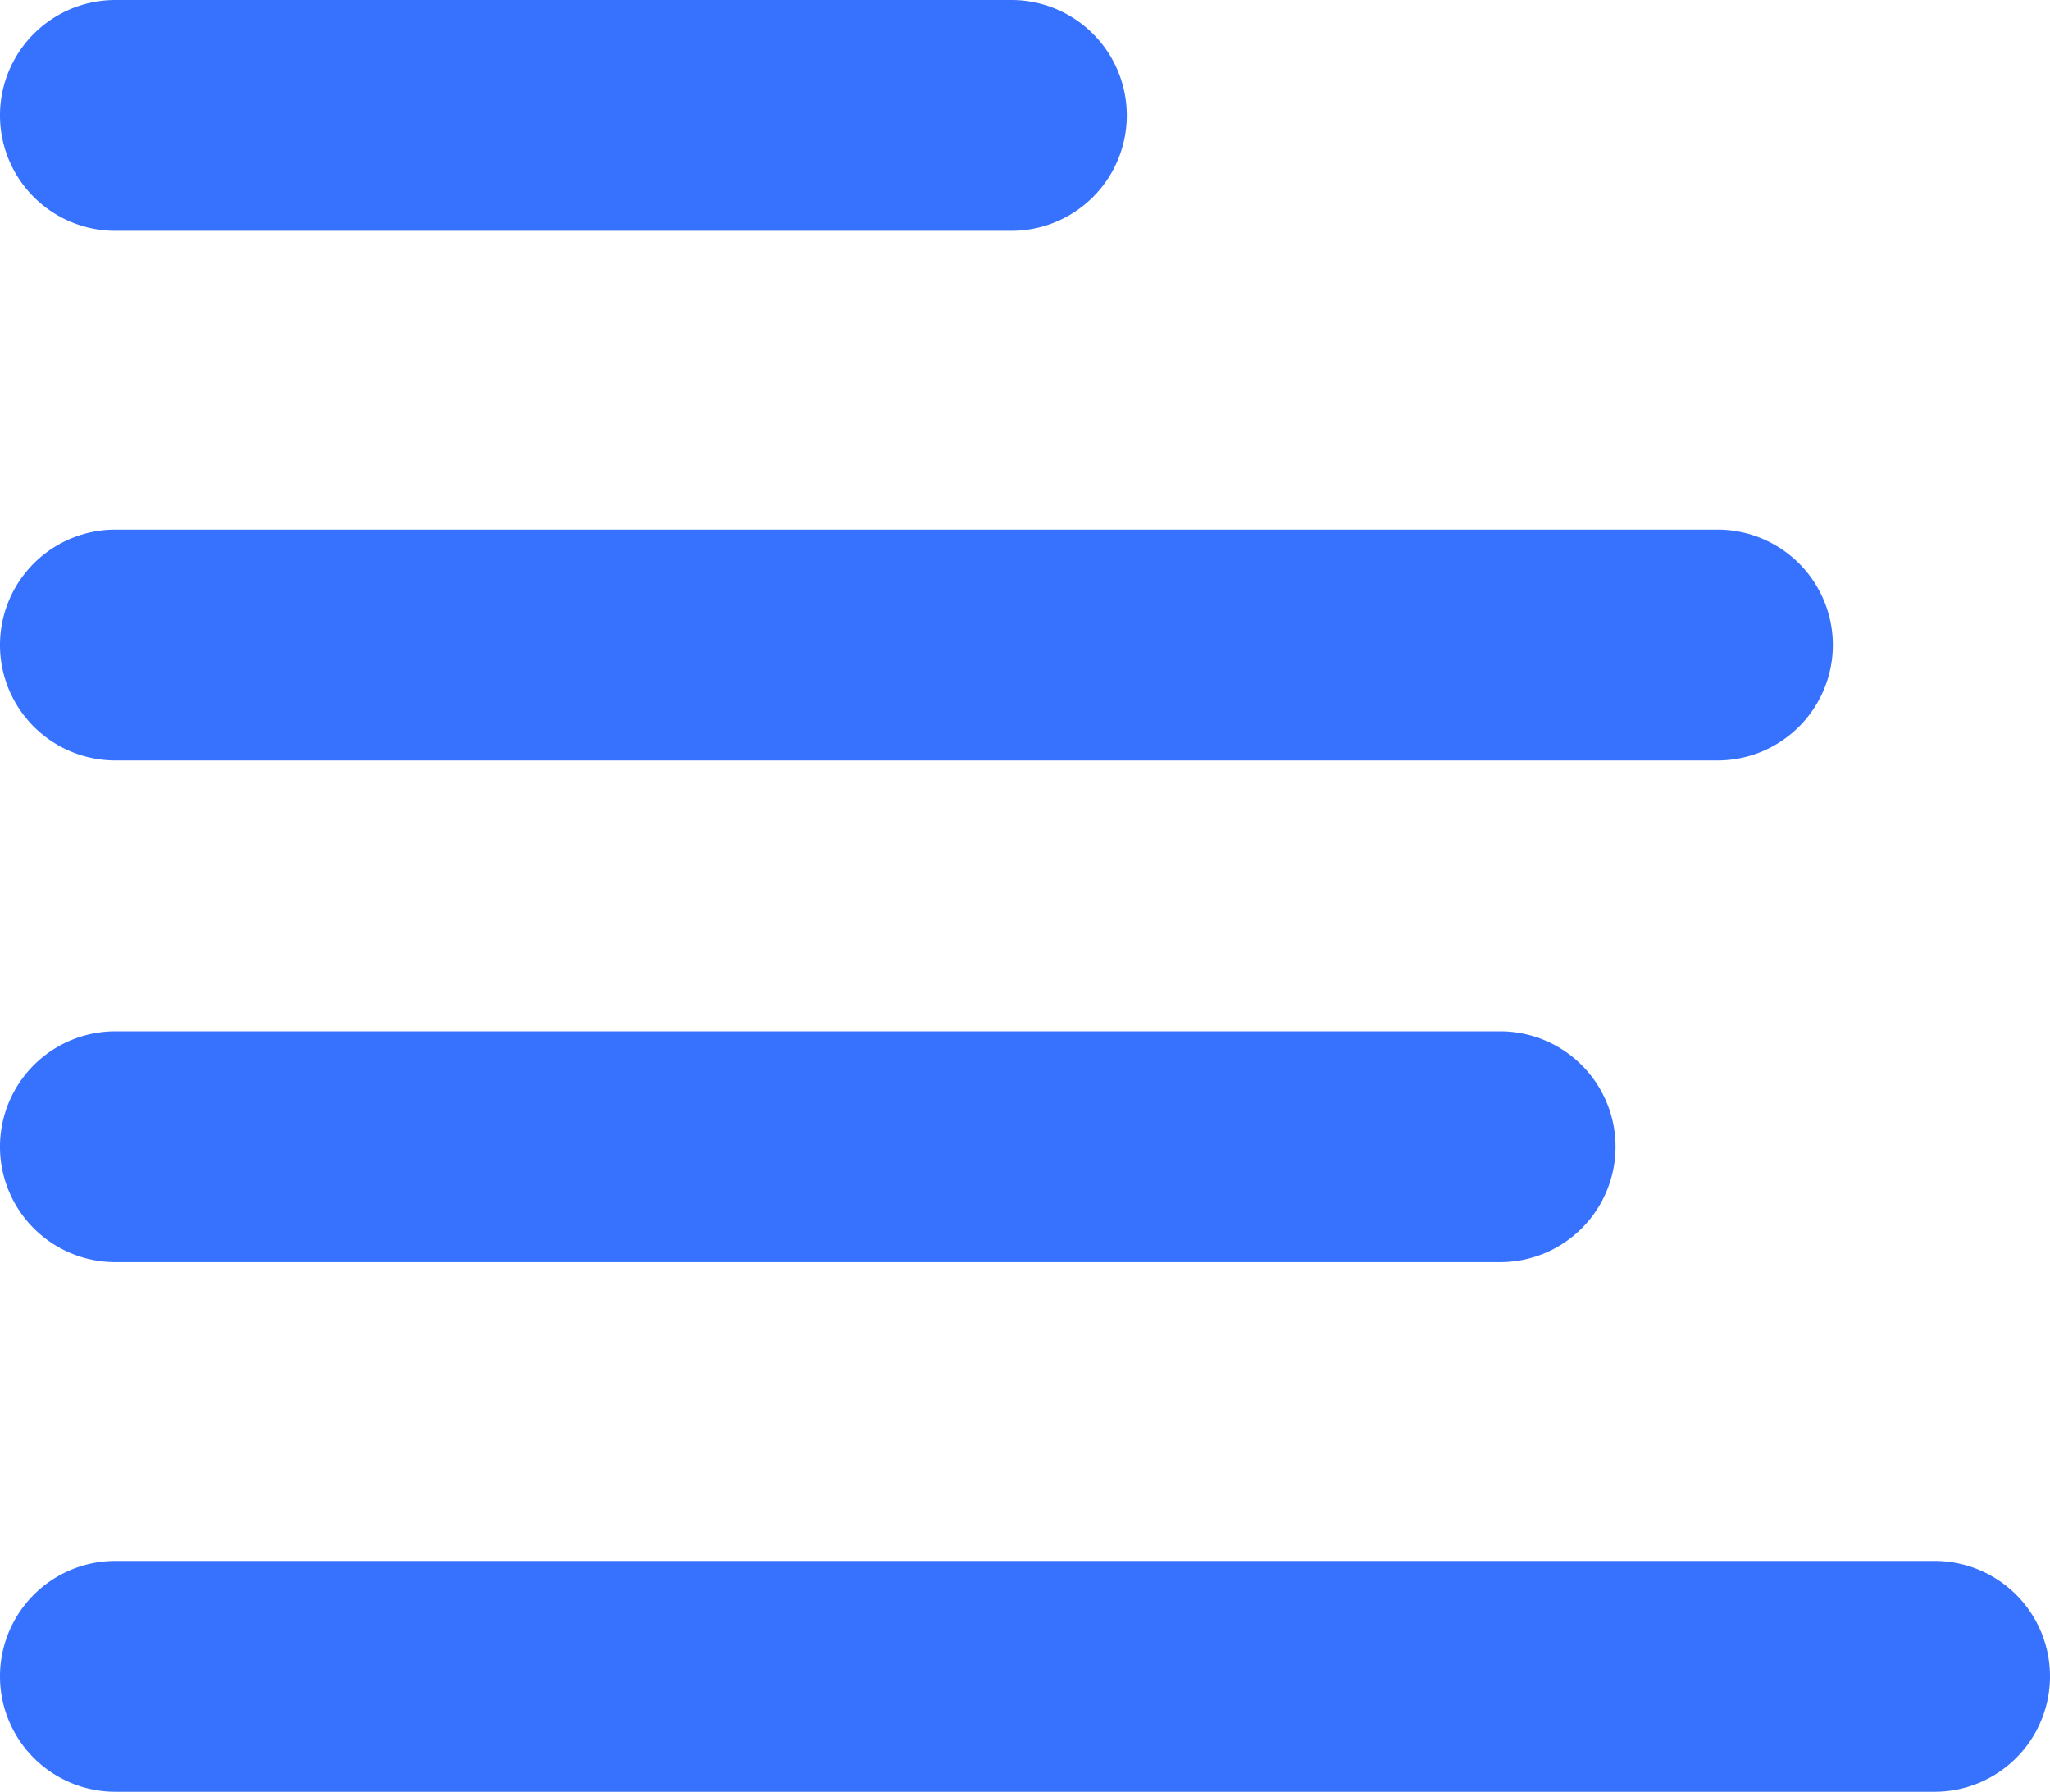
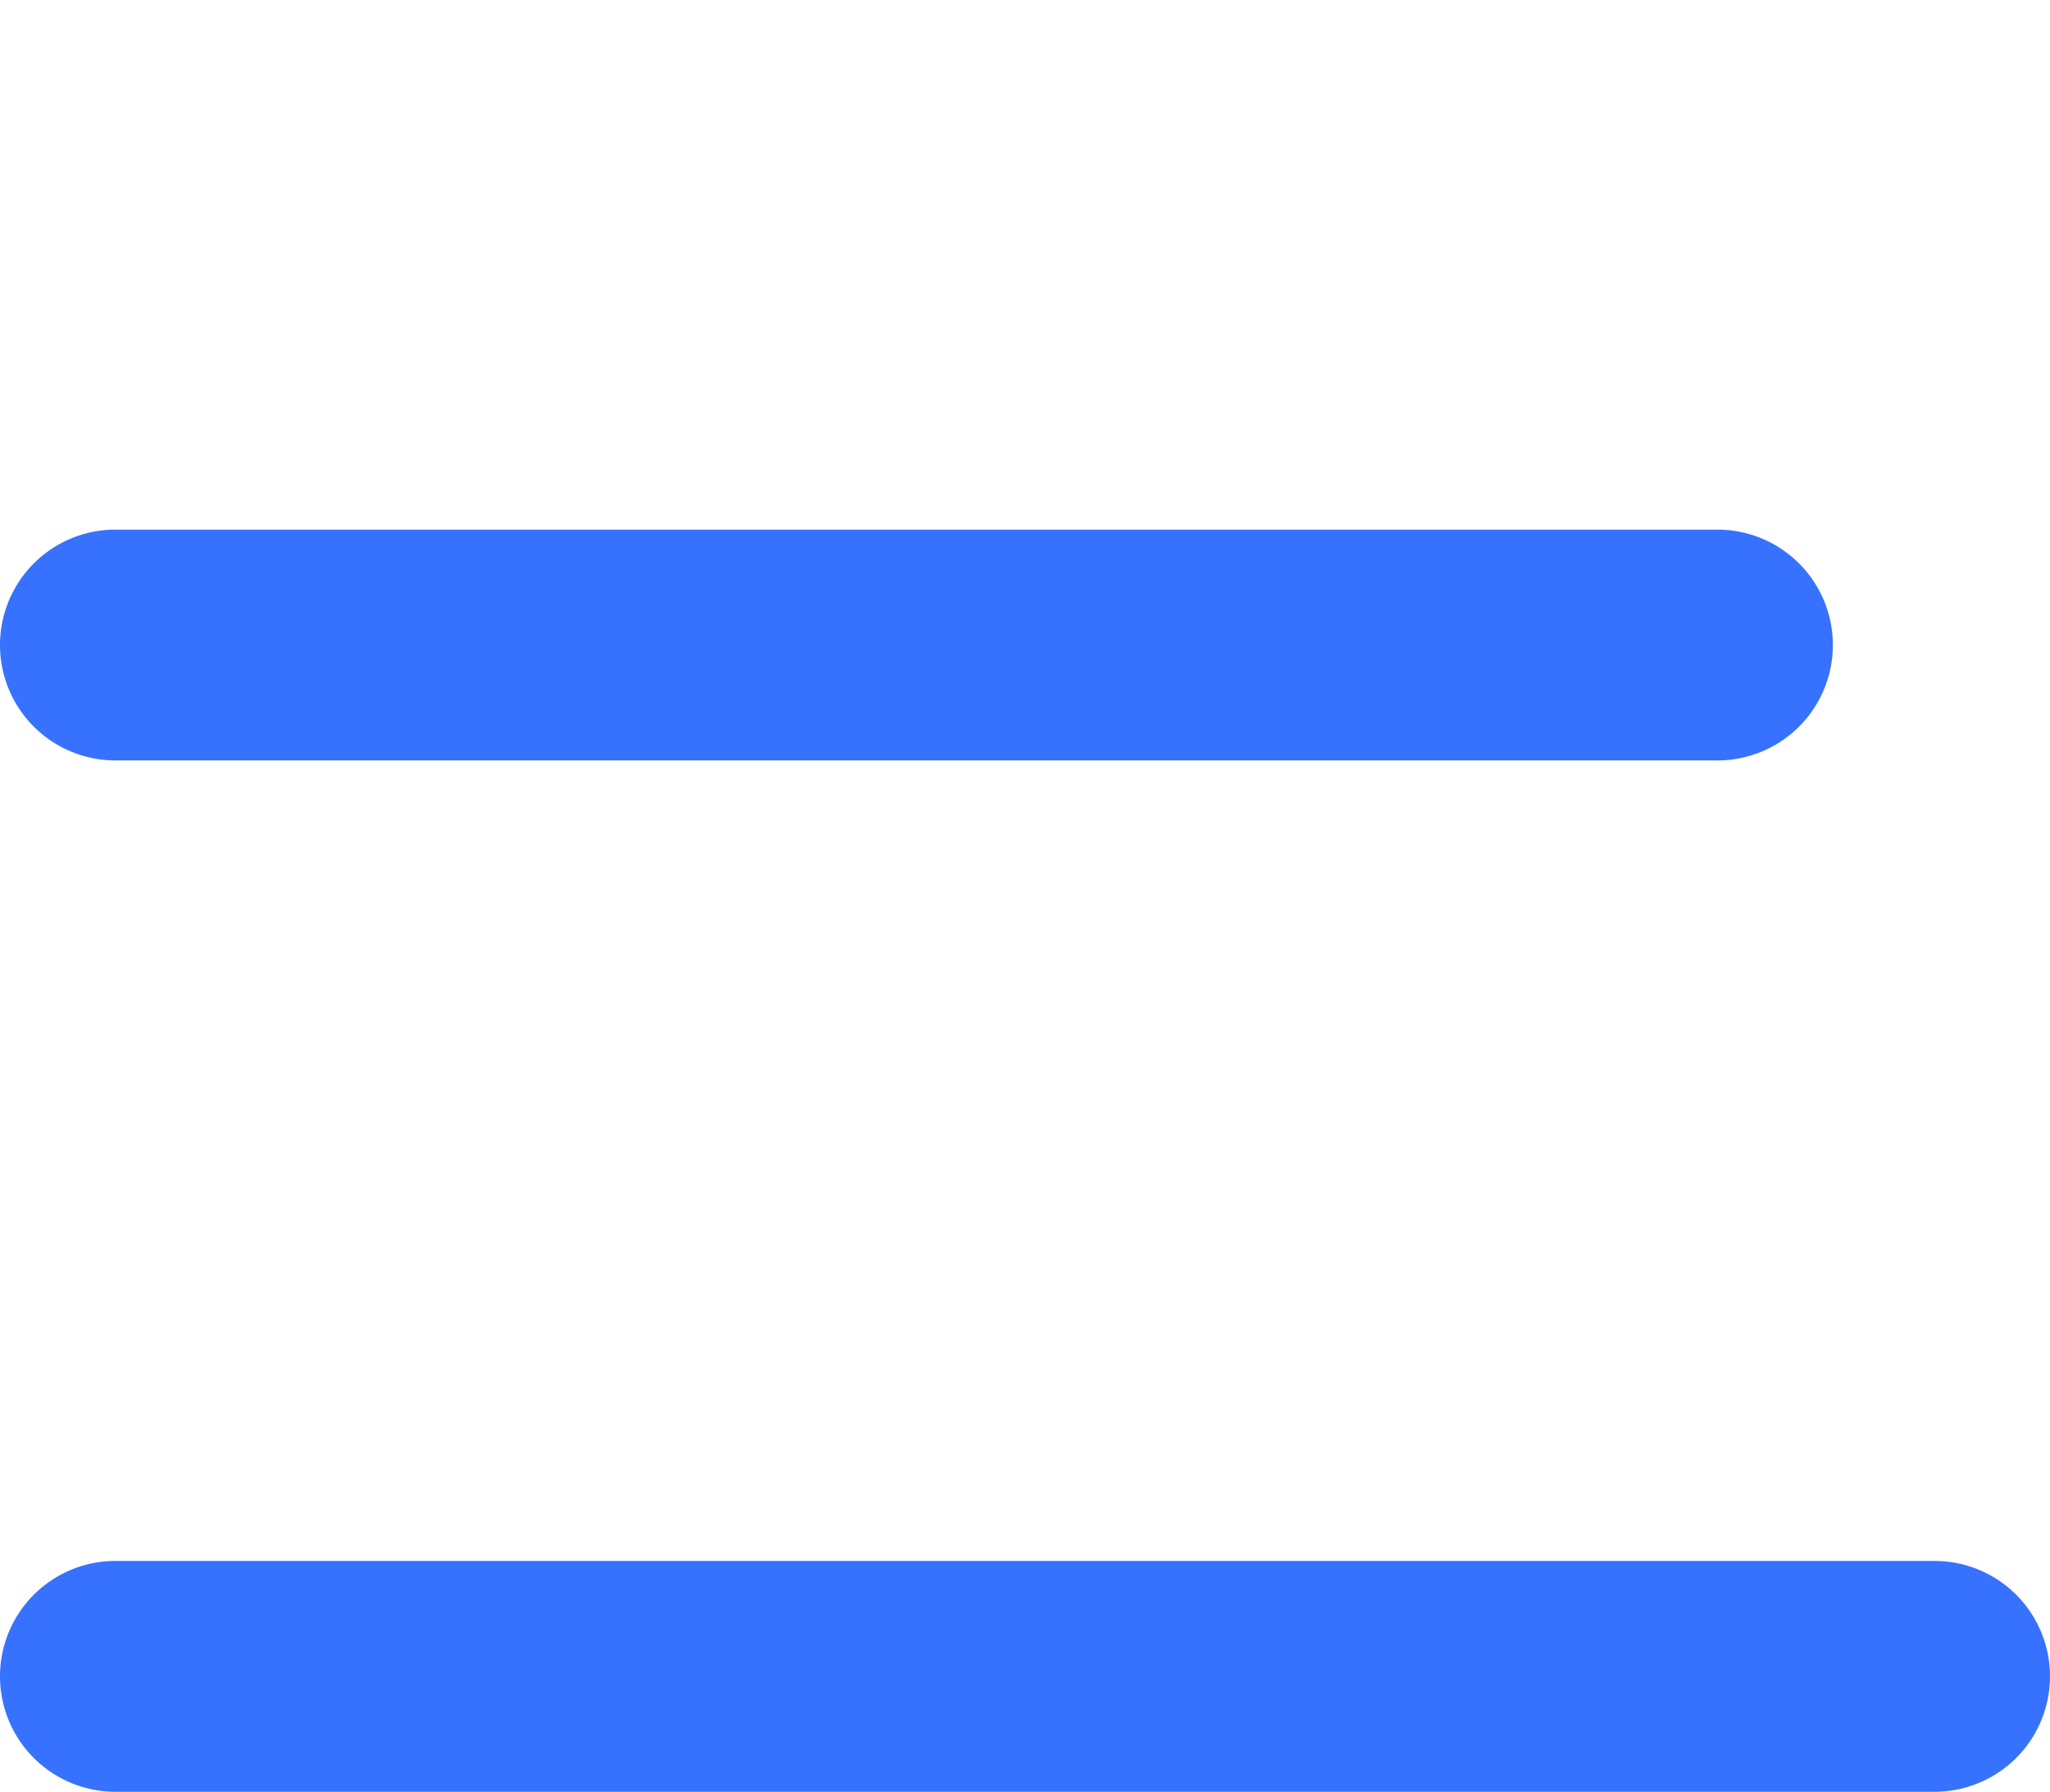
<svg xmlns="http://www.w3.org/2000/svg" width="43.777" height="38.257" viewBox="0 0 43.777 38.257">
  <g id="text" transform="translate(0)">
    <g id="Group_7765" data-name="Group 7765" transform="translate(0)">
-       <path id="Path_21382" data-name="Path 21382" d="M211.308,0h19.134a2.464,2.464,0,0,1,0,4.928H211.308a2.464,2.464,0,1,1,0-4.928Z" transform="translate(-208.844 0)" fill="#3772fe" />
      <path id="Path_21383" data-name="Path 21383" d="M52.188,134.64H86.4a2.464,2.464,0,1,1,0,4.928H52.188a2.464,2.464,0,1,1,0-4.928Z" transform="translate(-49.724 -123.332)" fill="#3772fe" />
-       <path id="Path_21384" data-name="Path 21384" d="M101.148,269.28h29.571a2.464,2.464,0,0,1,0,4.928H101.148a2.464,2.464,0,1,1,0-4.928Z" transform="translate(-98.684 -247.26)" fill="#3772fe" />
      <path id="Path_21385" data-name="Path 21385" d="M3.228,411.57H42.077a2.464,2.464,0,1,1,0,4.928H3.228a2.464,2.464,0,1,1,0-4.928Z" transform="translate(-0.764 -378.242)" fill="#3772fe" />
    </g>
  </g>
</svg>